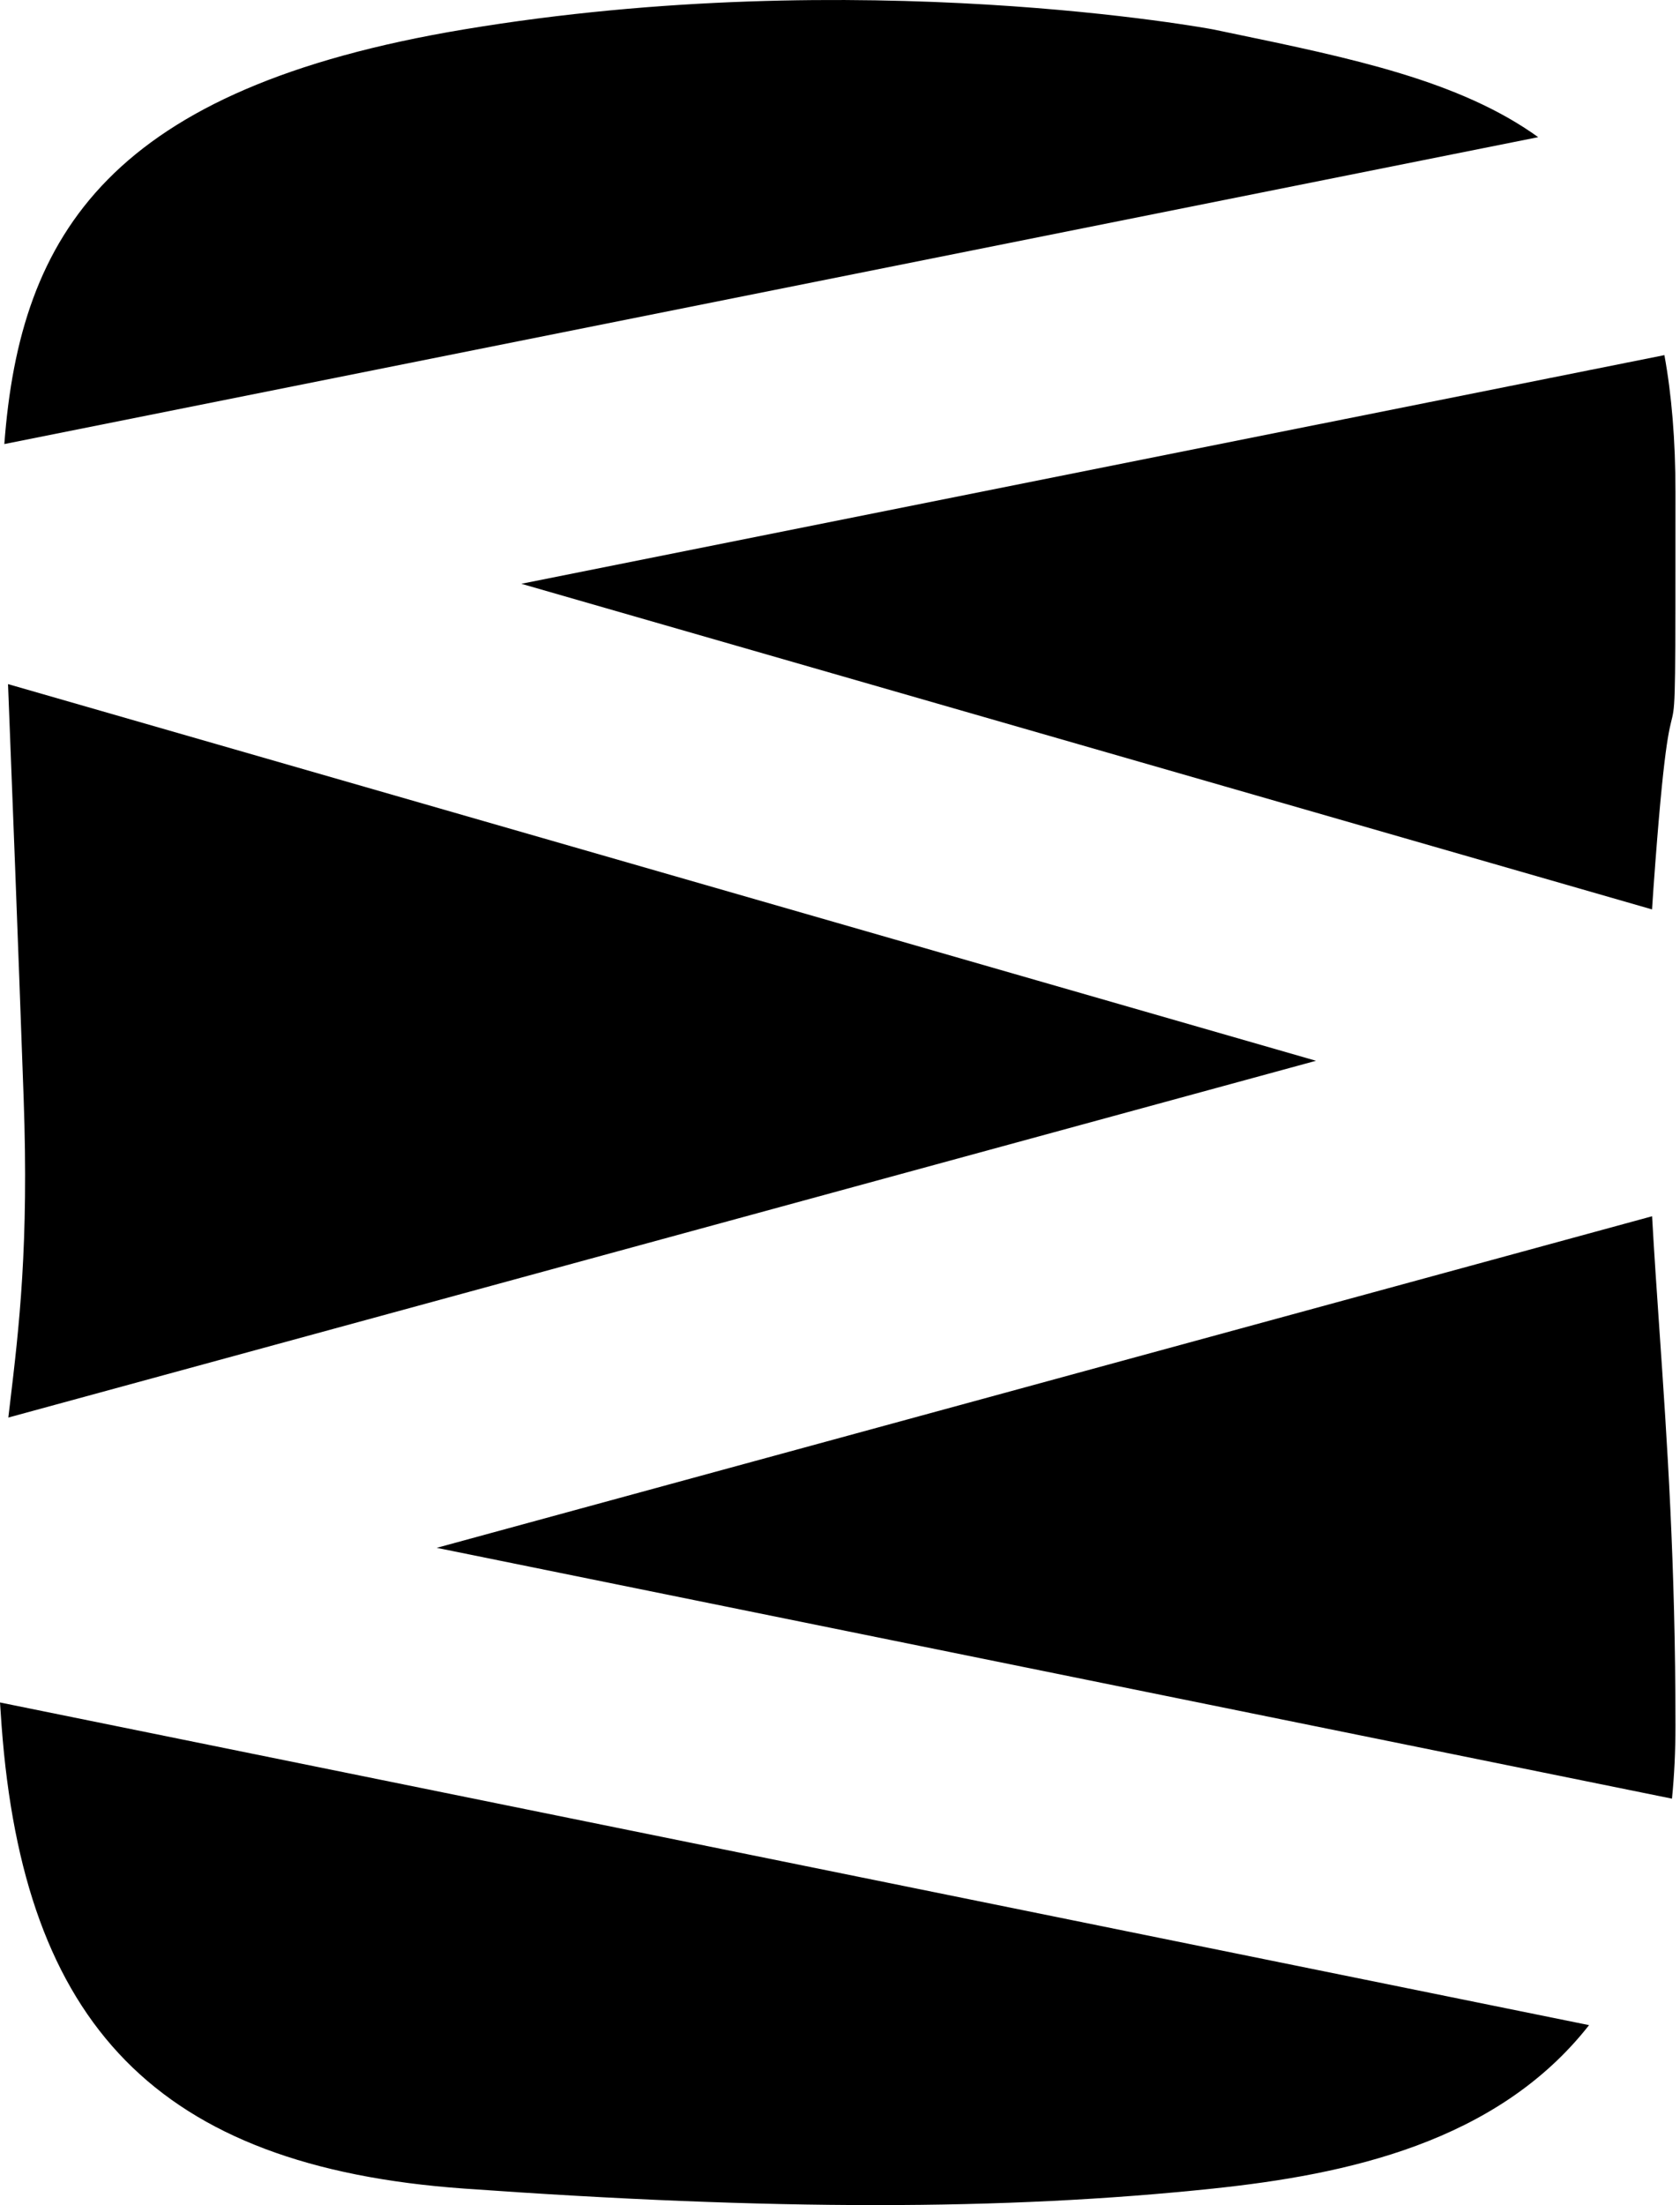
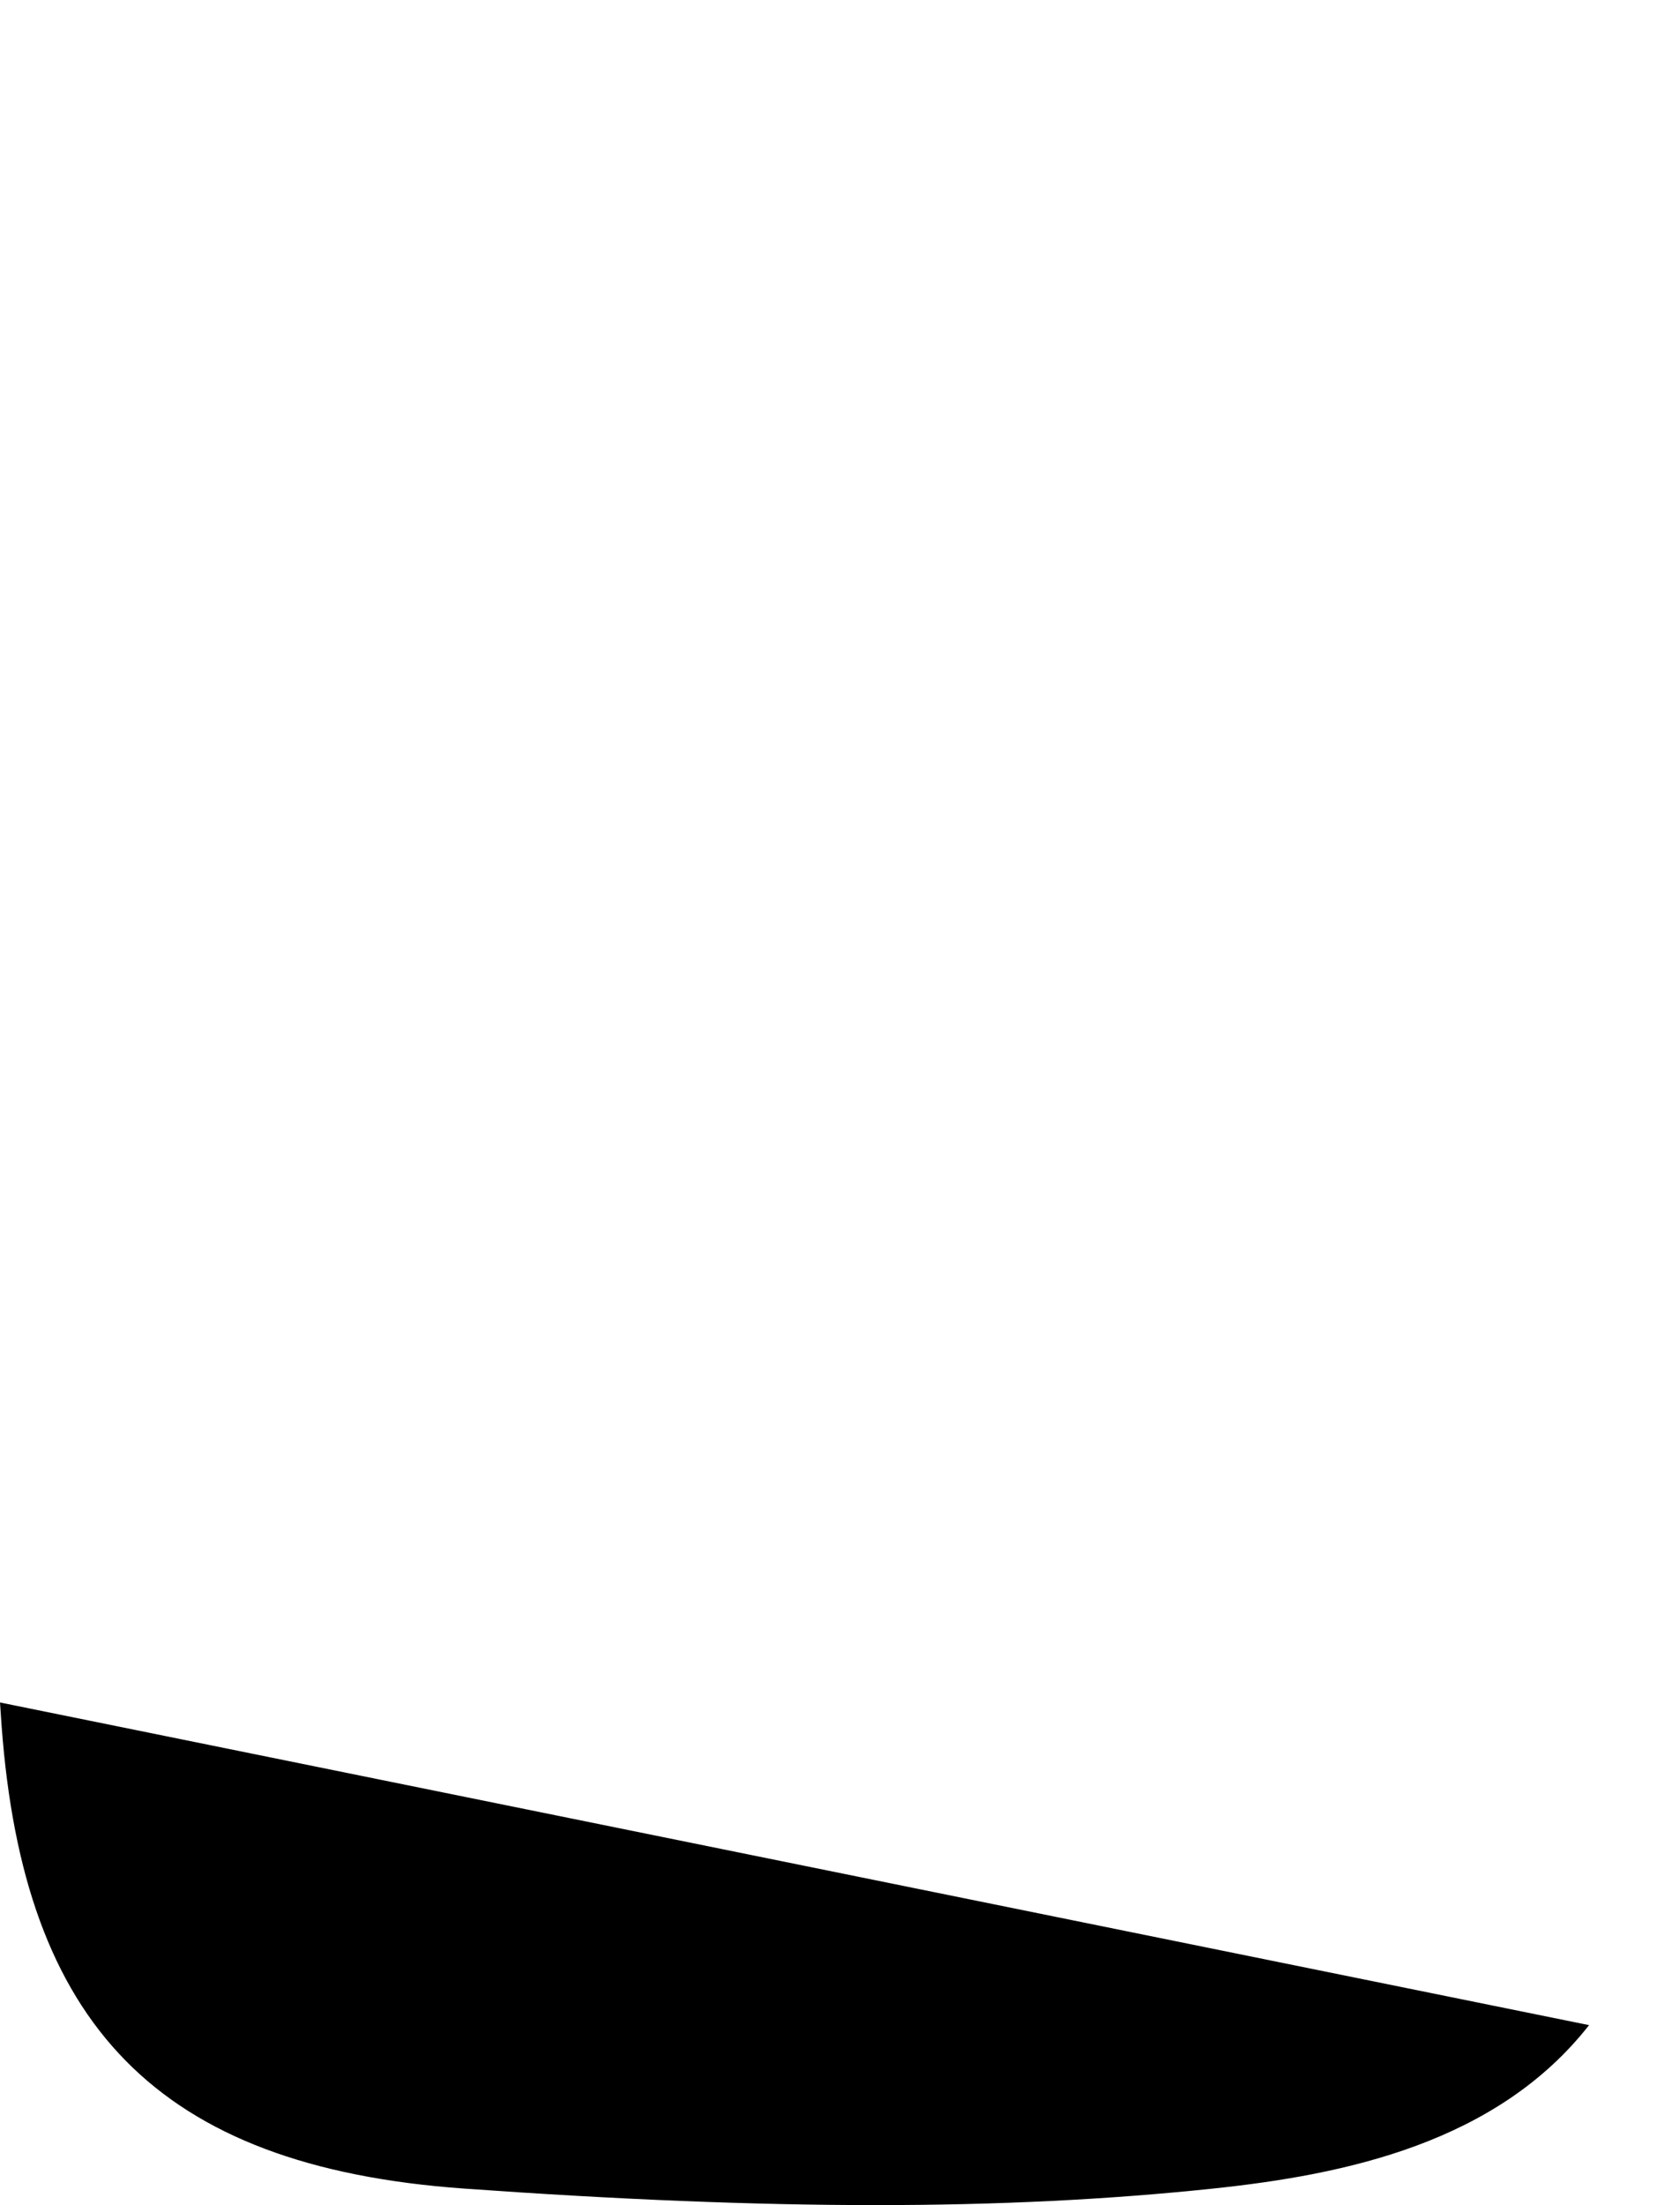
<svg xmlns="http://www.w3.org/2000/svg" width="141" height="185" viewBox="0 0 141 185" fill="none">
-   <path d="M0.364 37.256L129.1 11.508C122.498 6.763 113.486 4.892 103.205 2.757C102.74 2.66 102.272 2.563 101.801 2.465C101.801 2.465 72.225 -3.081 38.953 2.465C9.327 7.403 1.684 19.524 0.364 37.256Z" fill="black" />
-   <path d="M139.691 29.793L43.758 48.979L138.653 76.297C138.689 75.723 138.728 75.142 138.77 74.555C139.65 62.243 140.111 61.228 140.353 60.163C140.619 58.99 140.619 57.756 140.619 41.283C140.619 36.93 140.3 33.127 139.691 29.793Z" fill="black" />
-   <path d="M138.657 102.04L36.655 129.858L140.327 150.901C140.519 148.983 140.619 146.951 140.619 144.797C140.619 131.104 139.917 120.921 139.278 111.648C139.052 108.37 138.834 105.205 138.657 102.04Z" fill="black" />
  <path d="M133.368 169.902L0 142.832C0.041 143.471 0.086 144.126 0.135 144.797C1.984 169.751 13.075 181.767 38.953 183.615C64.831 185.462 84.24 185.463 101.801 183.615C112.967 182.44 125.628 179.77 133.368 169.902Z" fill="black" />
-   <path d="M0.698 118.928L110.448 88.996L0.674 57.395C1.024 66.25 1.504 78.685 1.984 92.116C2.425 104.458 1.604 111.334 0.826 117.858C0.783 118.215 0.74 118.572 0.698 118.928Z" fill="black" />
</svg>